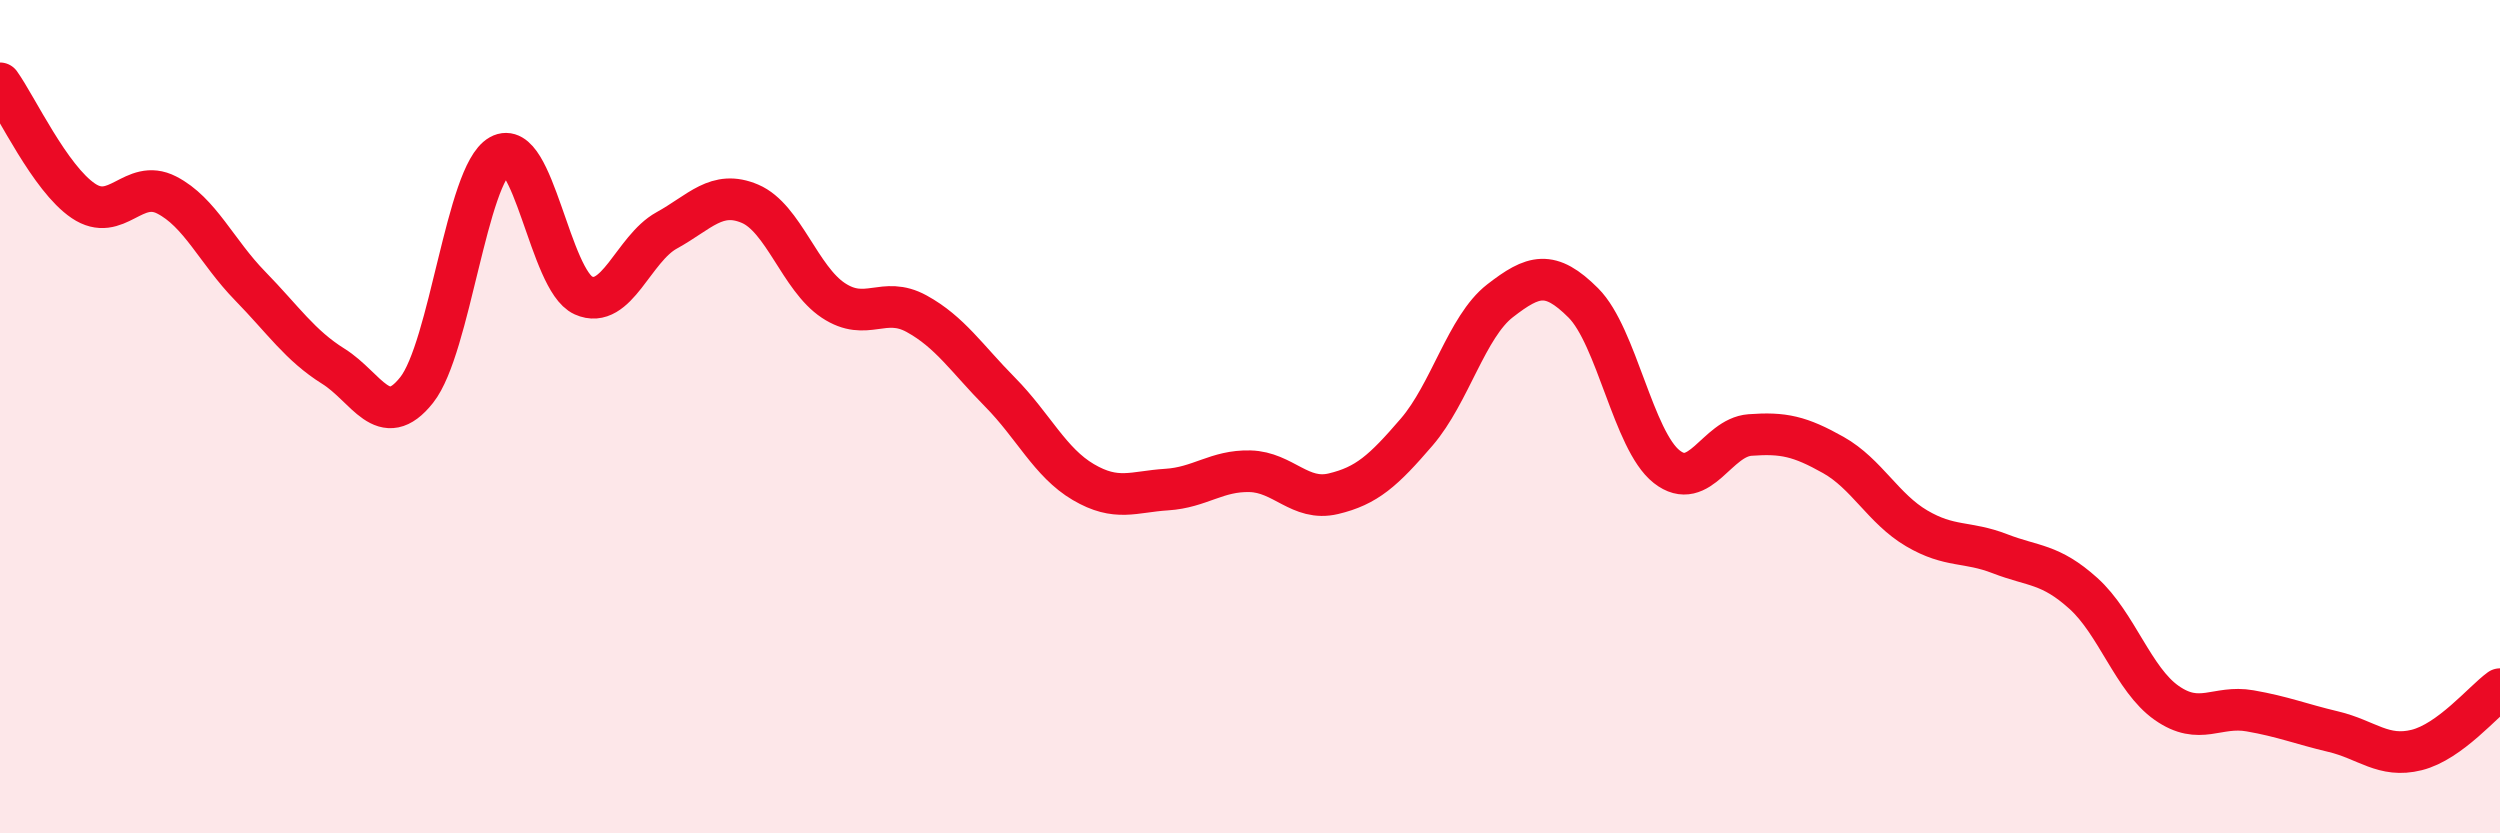
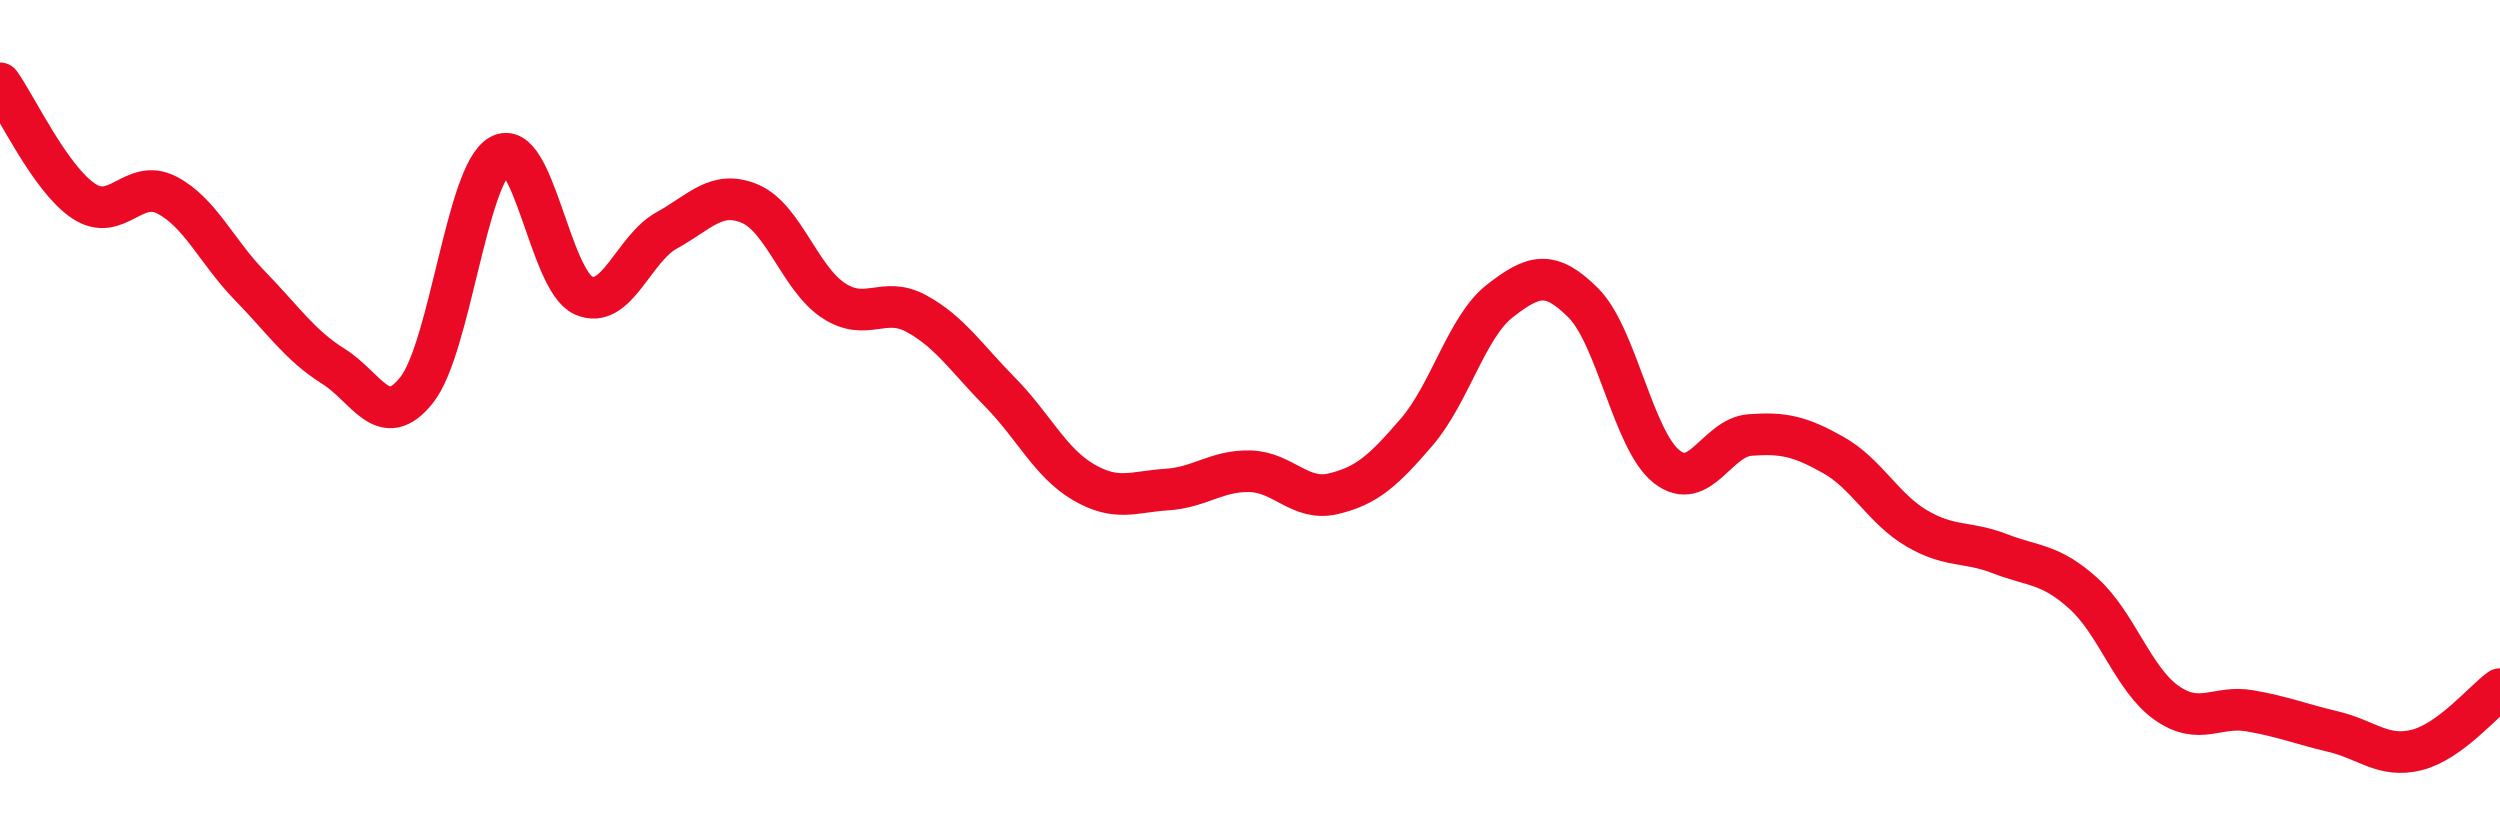
<svg xmlns="http://www.w3.org/2000/svg" width="60" height="20" viewBox="0 0 60 20">
-   <path d="M 0,2 C 0.4,2.56 1.2,4.28 2,4.82 C 2.8,5.36 3.2,4.27 4,4.68 C 4.8,5.09 5.2,6.04 6,6.86 C 6.8,7.68 7.2,8.29 8,8.79 C 8.8,9.29 9.2,10.37 10,9.36 C 10.8,8.35 11.2,4.18 12,3.73 C 12.8,3.28 13.2,6.73 14,7.09 C 14.8,7.45 15.2,5.97 16,5.53 C 16.8,5.09 17.2,4.55 18,4.89 C 18.8,5.23 19.2,6.68 20,7.21 C 20.8,7.74 21.2,7.09 22,7.53 C 22.8,7.97 23.2,8.6 24,9.41 C 24.8,10.22 25.2,11.1 26,11.57 C 26.8,12.04 27.2,11.8 28,11.75 C 28.8,11.7 29.2,11.29 30,11.31 C 30.8,11.33 31.2,12.04 32,11.85 C 32.8,11.66 33.2,11.3 34,10.37 C 34.8,9.44 35.2,7.84 36,7.22 C 36.8,6.6 37.2,6.47 38,7.27 C 38.8,8.07 39.2,10.57 40,11.2 C 40.8,11.83 41.2,10.5 42,10.44 C 42.8,10.38 43.2,10.47 44,10.92 C 44.8,11.37 45.2,12.21 46,12.68 C 46.8,13.15 47.2,12.98 48,13.29 C 48.8,13.6 49.2,13.52 50,14.24 C 50.8,14.96 51.2,16.31 52,16.87 C 52.8,17.43 53.2,16.92 54,17.06 C 54.8,17.2 55.2,17.37 56,17.56 C 56.8,17.75 57.2,18.2 58,18 C 58.8,17.8 59.6,16.83 60,16.54L60 20L0 20Z" fill="#EB0A25" opacity="0.1" stroke-linecap="round" stroke-linejoin="round" />
  <path d="M 0,2 C 0.4,2.56 1.2,4.28 2,4.82 C 2.8,5.36 3.2,4.27 4,4.68 C 4.8,5.09 5.2,6.04 6,6.86 C 6.8,7.68 7.2,8.29 8,8.79 C 8.8,9.29 9.2,10.37 10,9.36 C 10.8,8.35 11.2,4.18 12,3.73 C 12.8,3.28 13.2,6.73 14,7.09 C 14.8,7.45 15.2,5.97 16,5.53 C 16.8,5.09 17.2,4.55 18,4.89 C 18.8,5.23 19.2,6.68 20,7.21 C 20.8,7.74 21.2,7.09 22,7.53 C 22.8,7.97 23.2,8.6 24,9.41 C 24.8,10.22 25.2,11.1 26,11.57 C 26.8,12.04 27.2,11.8 28,11.75 C 28.8,11.7 29.2,11.29 30,11.31 C 30.8,11.33 31.2,12.04 32,11.85 C 32.8,11.66 33.2,11.3 34,10.37 C 34.8,9.44 35.2,7.84 36,7.22 C 36.8,6.6 37.2,6.47 38,7.27 C 38.8,8.07 39.2,10.57 40,11.2 C 40.8,11.83 41.2,10.5 42,10.44 C 42.8,10.38 43.2,10.47 44,10.92 C 44.8,11.37 45.2,12.21 46,12.68 C 46.8,13.15 47.2,12.98 48,13.29 C 48.8,13.6 49.2,13.52 50,14.24 C 50.8,14.96 51.2,16.31 52,16.87 C 52.8,17.43 53.2,16.92 54,17.06 C 54.8,17.2 55.2,17.37 56,17.56 C 56.8,17.75 57.2,18.2 58,18 C 58.8,17.8 59.6,16.83 60,16.54" stroke="#EB0A25" stroke-width="1" fill="none" stroke-linecap="round" stroke-linejoin="round" />
</svg>